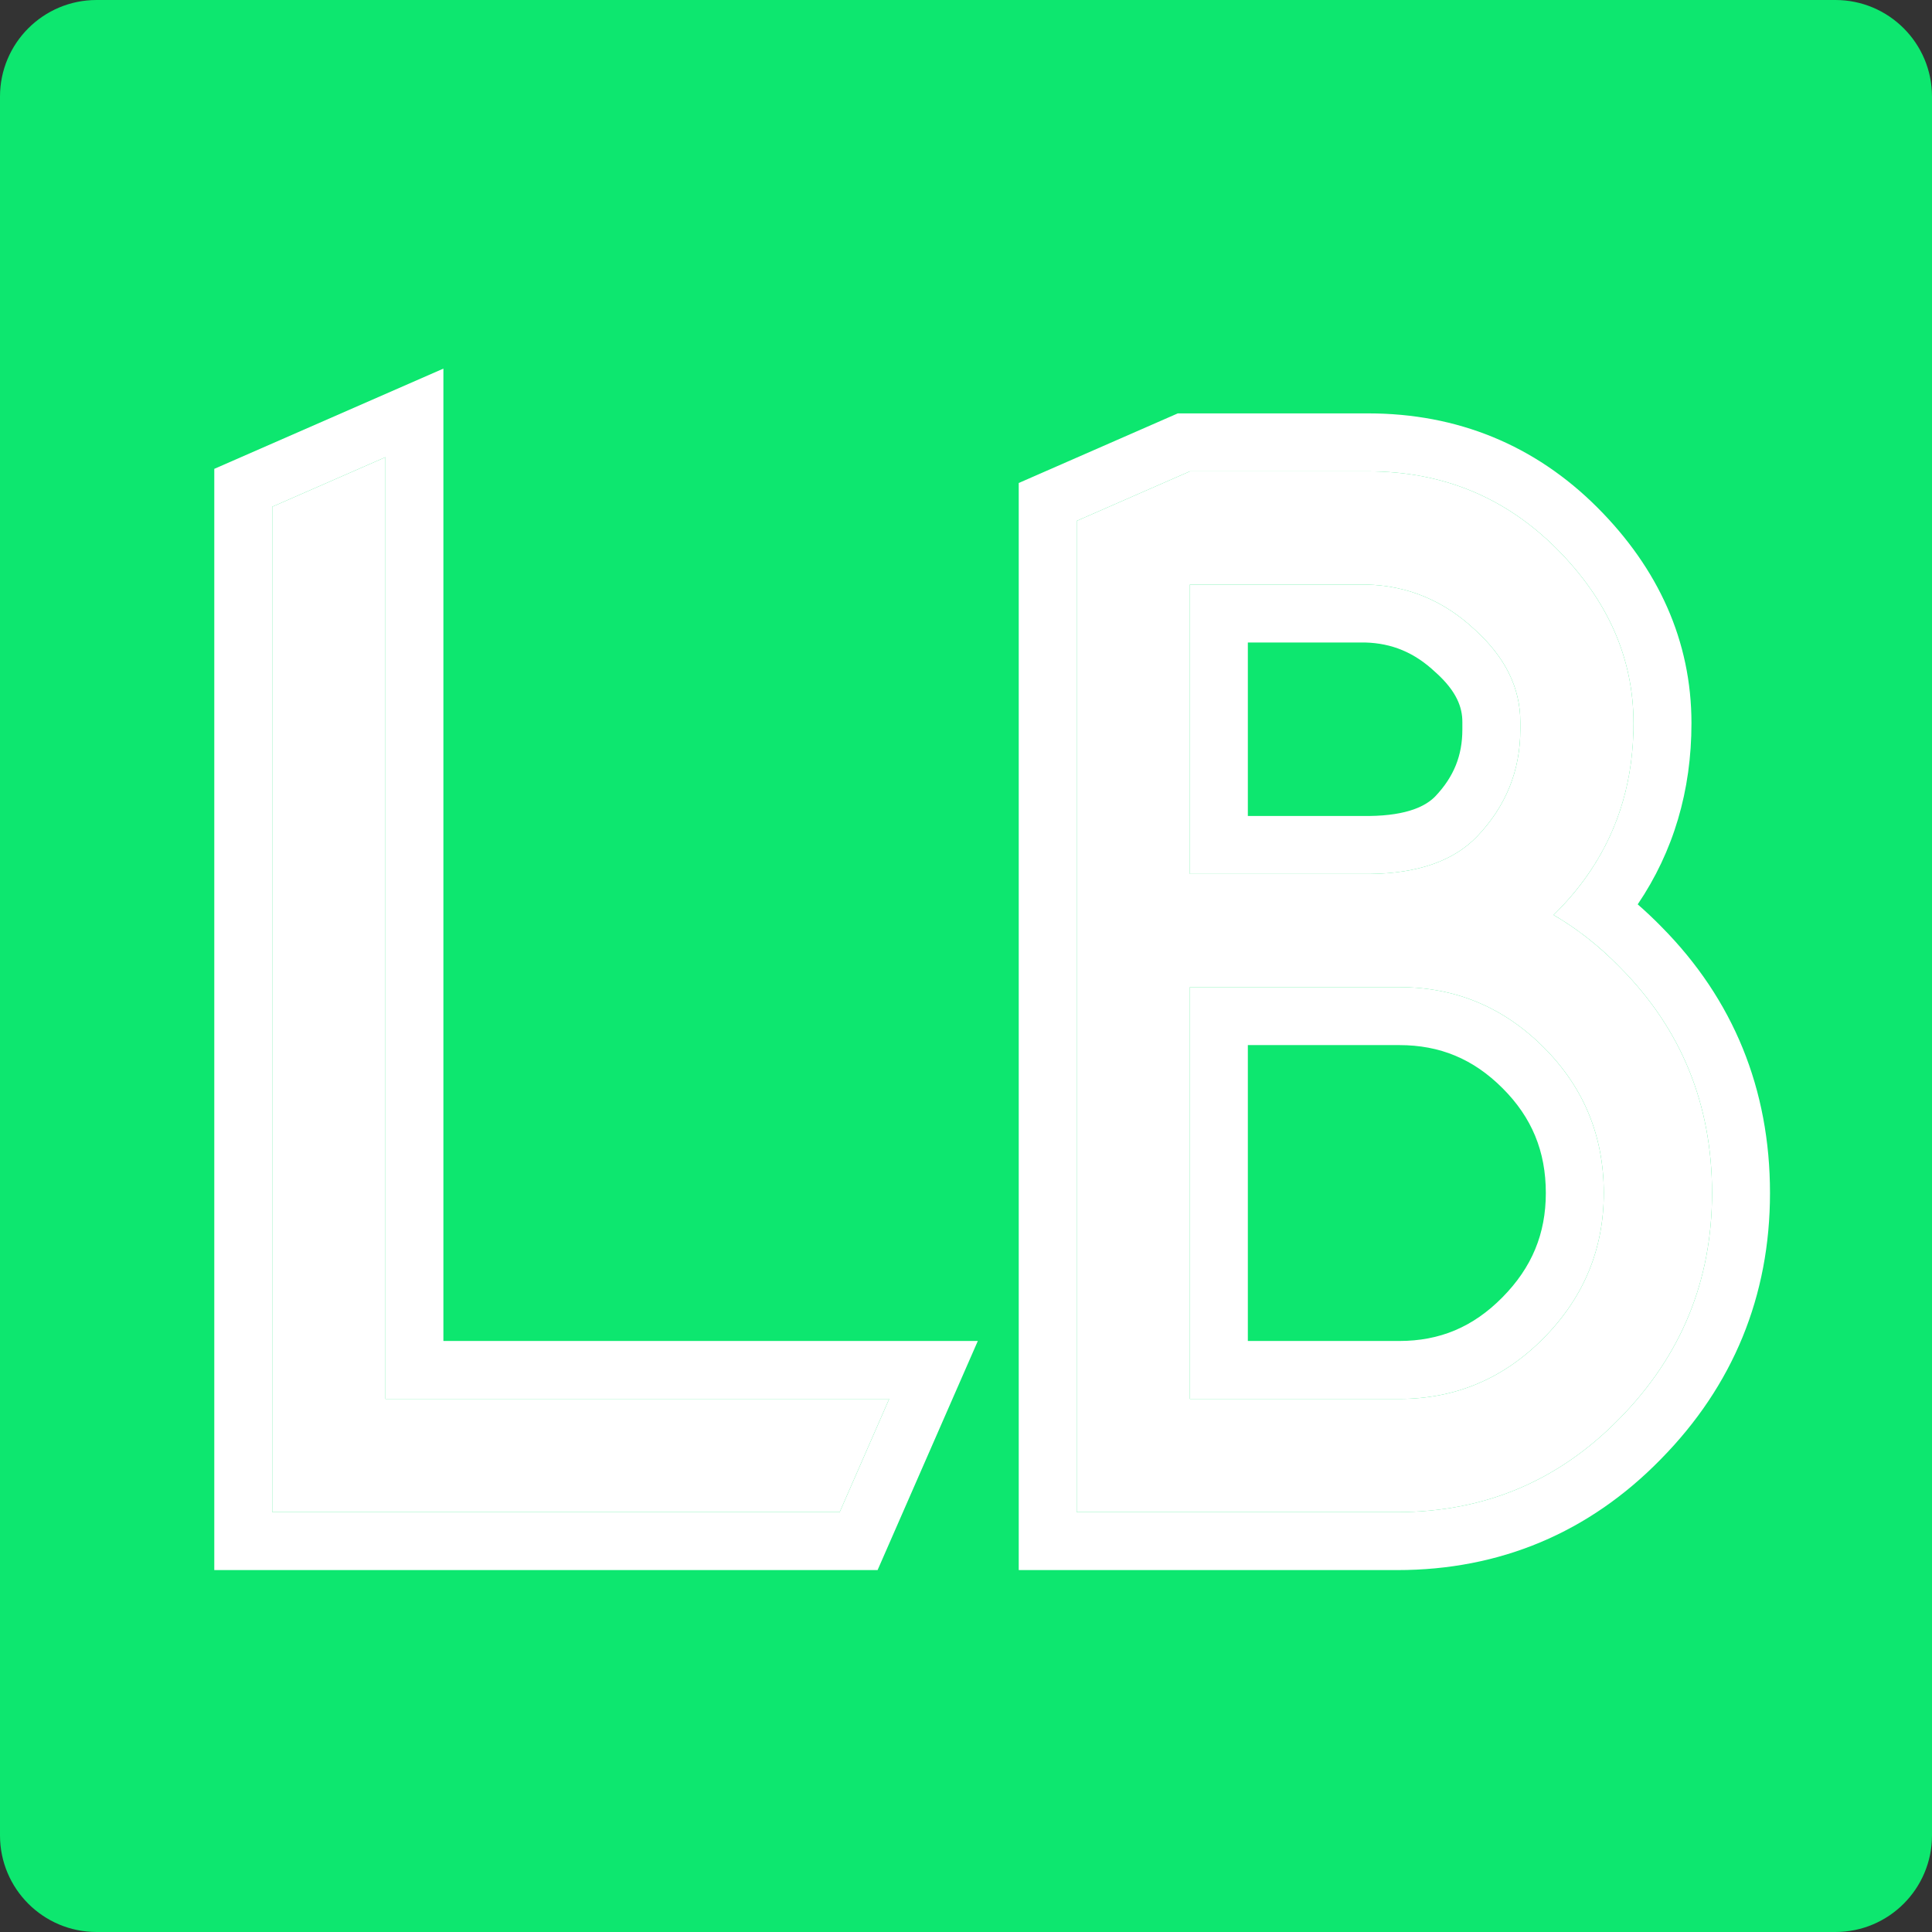
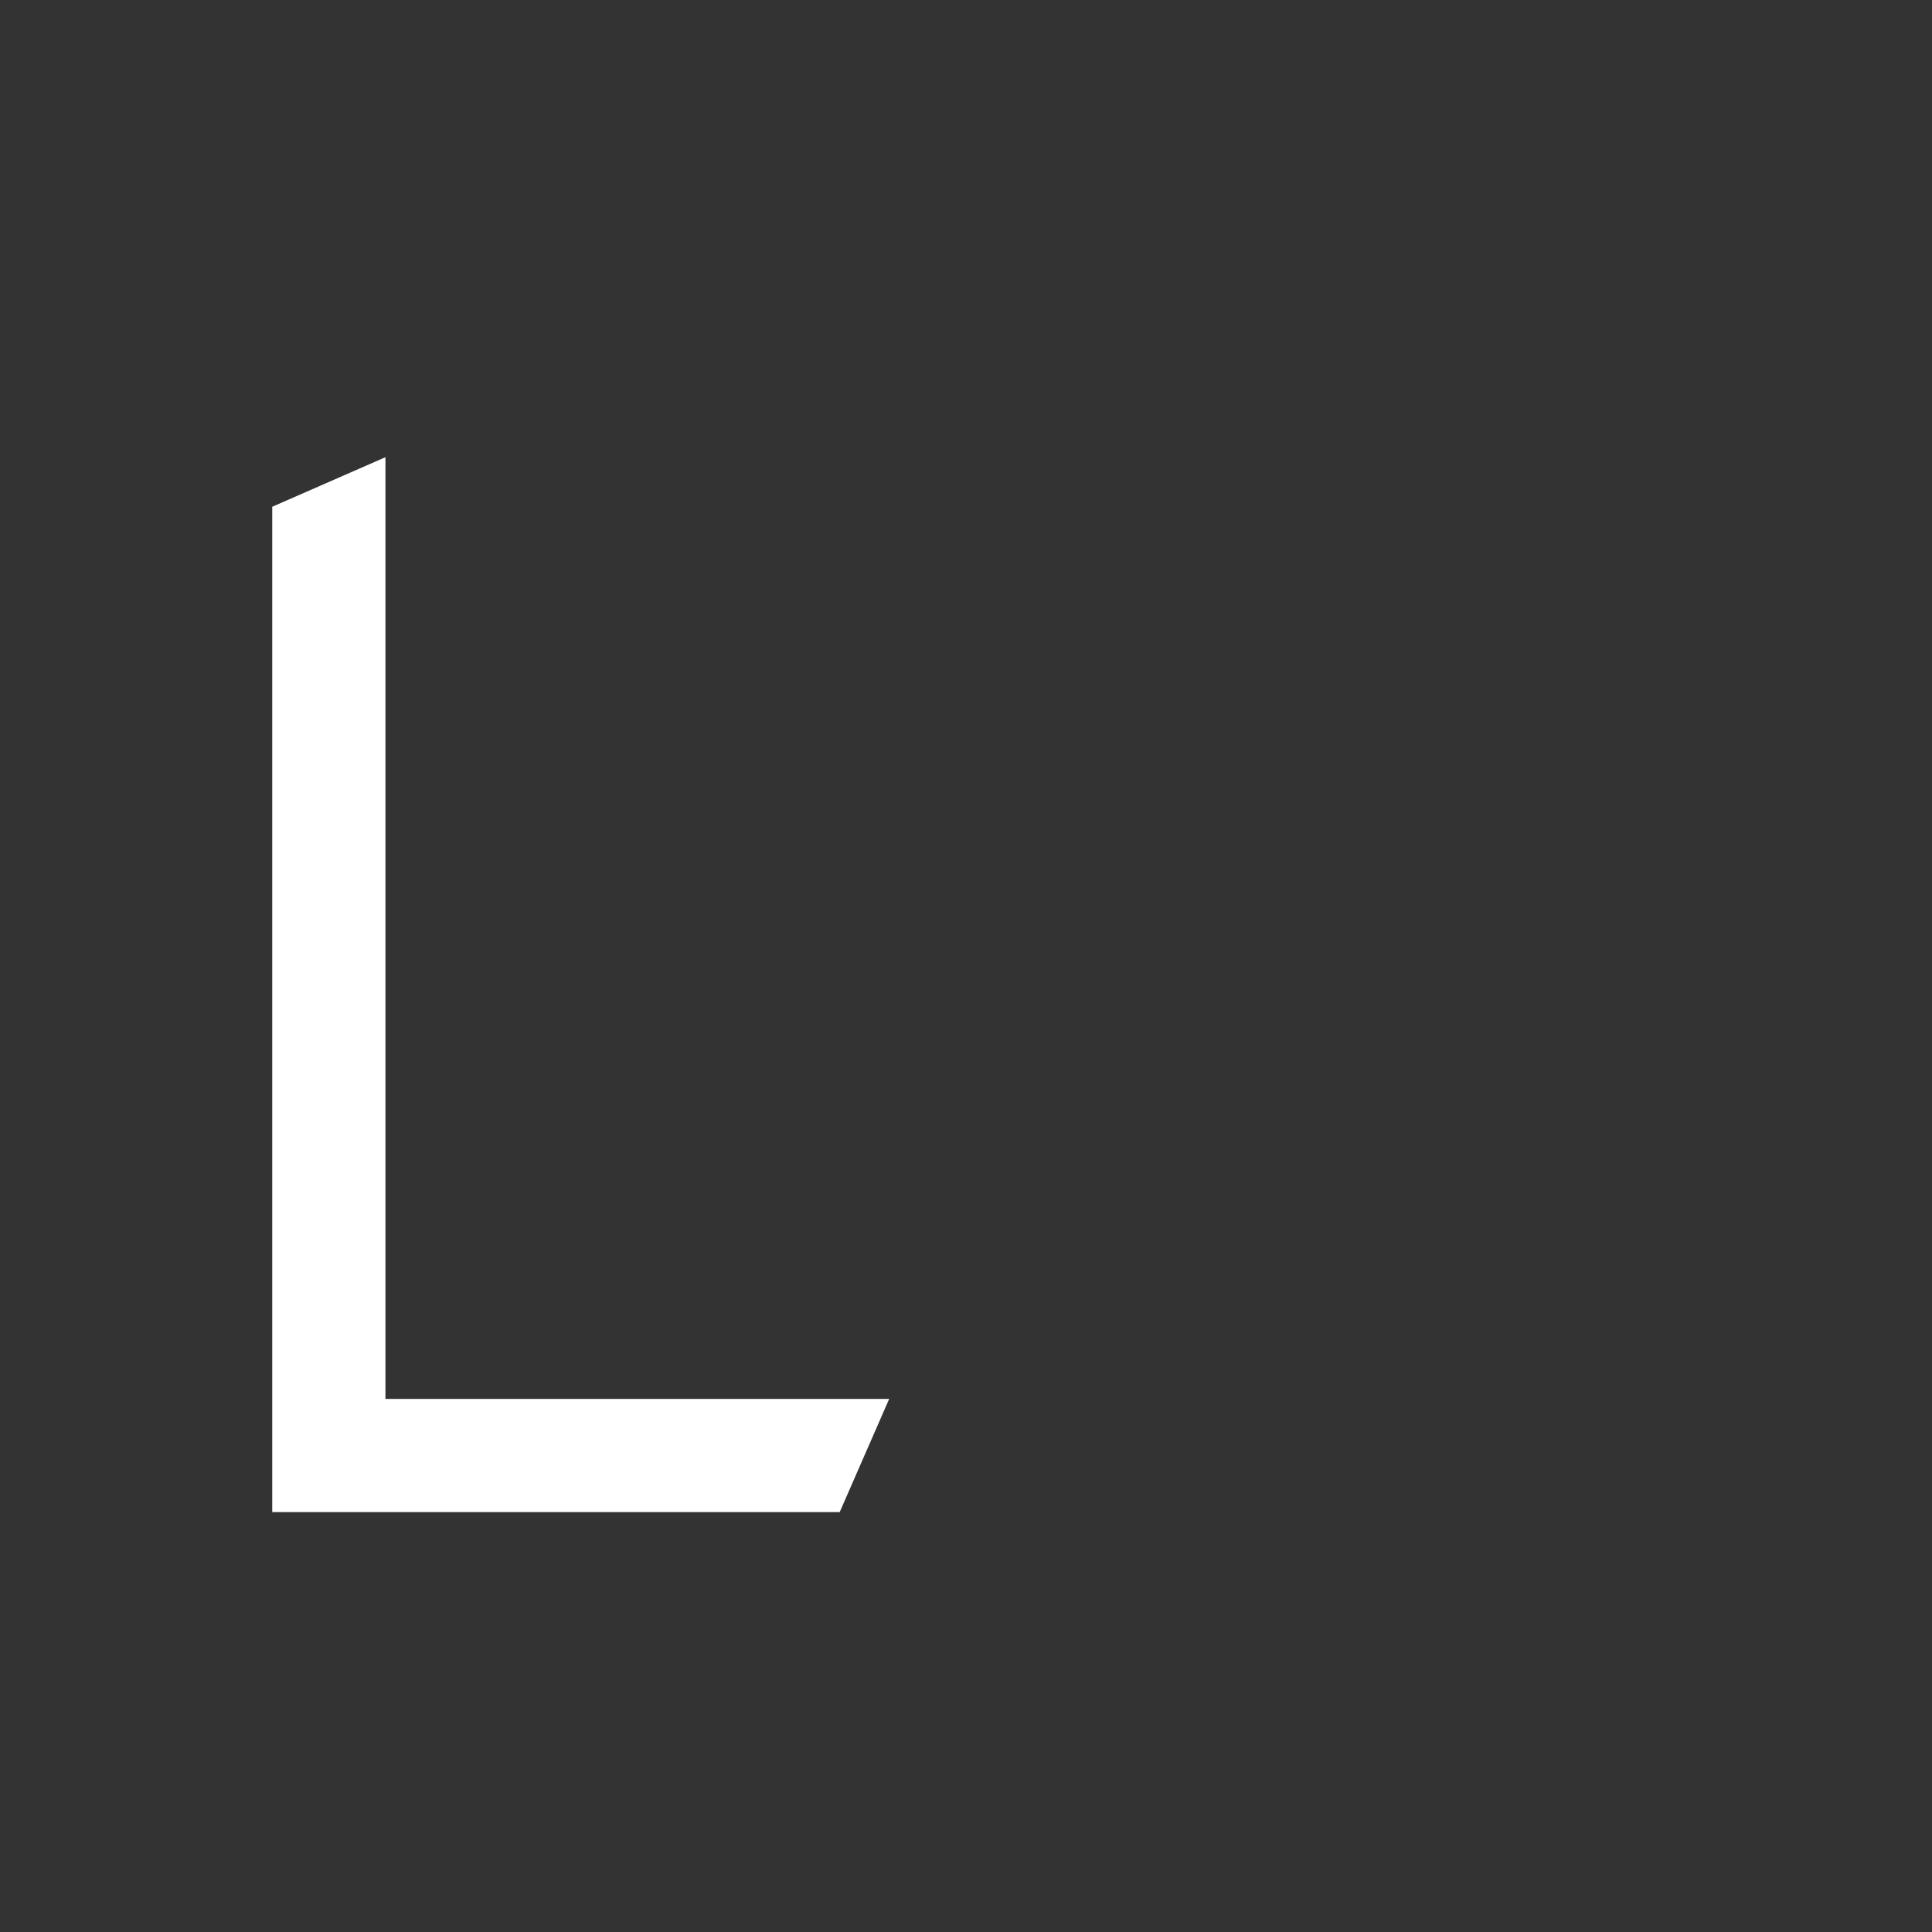
<svg xmlns="http://www.w3.org/2000/svg" width="34" height="34" viewBox="0 0 34 34" fill="none">
  <rect x="0" y="0" width="34" height="34" fill="#333333" stroke="none" />
-   <path d="M0 1.7C0 0.761 0.761 0 1.7 0H32.3C33.239 0 34 0.761 34 1.7V32.3C34 33.239 33.239 34 32.3 34H1.7C0.761 34 0 33.239 0 32.3V1.7Z" fill="#0DE76F" />
-   <path d="M18.948 26.611V9.167L20.94 8.295H24.078C25.381 8.295 26.485 8.748 27.39 9.652C28.294 10.557 28.747 11.582 28.747 12.728C28.747 14.023 28.303 15.123 27.415 16.027L27.34 16.102C27.755 16.343 28.145 16.65 28.51 17.024C29.589 18.111 30.129 19.435 30.129 20.995C30.129 22.539 29.585 23.863 28.498 24.967C27.427 26.063 26.124 26.611 24.588 26.611H18.948ZM20.94 24.619H24.625C25.613 24.619 26.46 24.262 27.166 23.548C27.871 22.834 28.224 21.983 28.224 20.995C28.224 19.991 27.871 19.136 27.166 18.431C26.46 17.725 25.613 17.372 24.625 17.372H20.94V24.619ZM24.102 15.38C24.949 15.372 25.58 15.152 25.995 14.72C26.501 14.189 26.755 13.562 26.755 12.84C26.755 12.799 26.755 12.753 26.755 12.703C26.755 12.105 26.489 11.566 25.958 11.084C25.41 10.57 24.771 10.304 24.04 10.287H20.94V15.38H24.102Z" fill="white" />
  <path d="M4.791 8.918L6.783 8.046V24.619H15.648L14.777 26.611H4.791V8.918Z" fill="white" />
-   <path fill-rule="evenodd" clip-rule="evenodd" d="M17.928 27.631V8.5L20.727 7.275H24.078C25.646 7.275 27.011 7.831 28.111 8.931C29.182 10.003 29.767 11.279 29.767 12.728C29.767 13.914 29.45 14.986 28.821 15.915C28.963 16.039 29.102 16.17 29.237 16.308C30.508 17.59 31.149 19.173 31.149 20.995C31.149 22.808 30.5 24.388 29.226 25.681C27.963 26.973 26.397 27.631 24.588 27.631H17.928ZM28.498 24.967C29.585 23.863 30.129 22.539 30.129 20.995C30.129 19.435 29.589 18.111 28.51 17.024C28.401 16.912 28.29 16.807 28.177 16.707C28.051 16.597 27.923 16.493 27.791 16.398C27.783 16.391 27.775 16.385 27.766 16.379C27.627 16.279 27.485 16.186 27.34 16.102L27.415 16.027C27.638 15.8 27.833 15.561 28 15.309C28.498 14.558 28.747 13.698 28.747 12.728C28.747 11.582 28.294 10.557 27.39 9.652C26.485 8.748 25.381 8.295 24.078 8.295H20.94L18.948 9.167V26.611H24.588C26.124 26.611 27.427 26.063 28.498 24.967ZM25.958 11.084C25.41 10.57 24.771 10.304 24.04 10.287H20.94V15.38H24.102C24.949 15.372 25.58 15.152 25.995 14.72C26.501 14.189 26.755 13.562 26.755 12.84V12.703C26.755 12.105 26.489 11.566 25.958 11.084ZM25.258 14.015C25.586 13.67 25.735 13.295 25.735 12.84V12.703C25.735 12.45 25.637 12.17 25.273 11.84L25.266 11.834L25.259 11.828C24.892 11.482 24.494 11.32 24.027 11.307H21.96V14.36H24.097C24.78 14.352 25.1 14.178 25.258 14.015ZM21.96 23.599H24.625C25.336 23.599 25.923 23.355 26.44 22.831C26.96 22.305 27.204 21.71 27.204 20.995C27.204 20.26 26.957 19.665 26.444 19.152C25.928 18.635 25.34 18.392 24.625 18.392H21.96V23.599ZM24.625 24.619C25.613 24.619 26.46 24.262 27.166 23.548C27.871 22.834 28.224 21.983 28.224 20.995C28.224 19.991 27.871 19.136 27.166 18.431C26.46 17.725 25.613 17.372 24.625 17.372H20.94V24.619H24.625Z" fill="white" />
-   <path fill-rule="evenodd" clip-rule="evenodd" d="M3.771 8.251L7.803 6.487V23.599H17.208L15.444 27.631H3.771V8.251ZM6.783 24.619V8.046L4.791 8.918V26.611H14.777L15.648 24.619H6.783Z" fill="white" />
</svg>